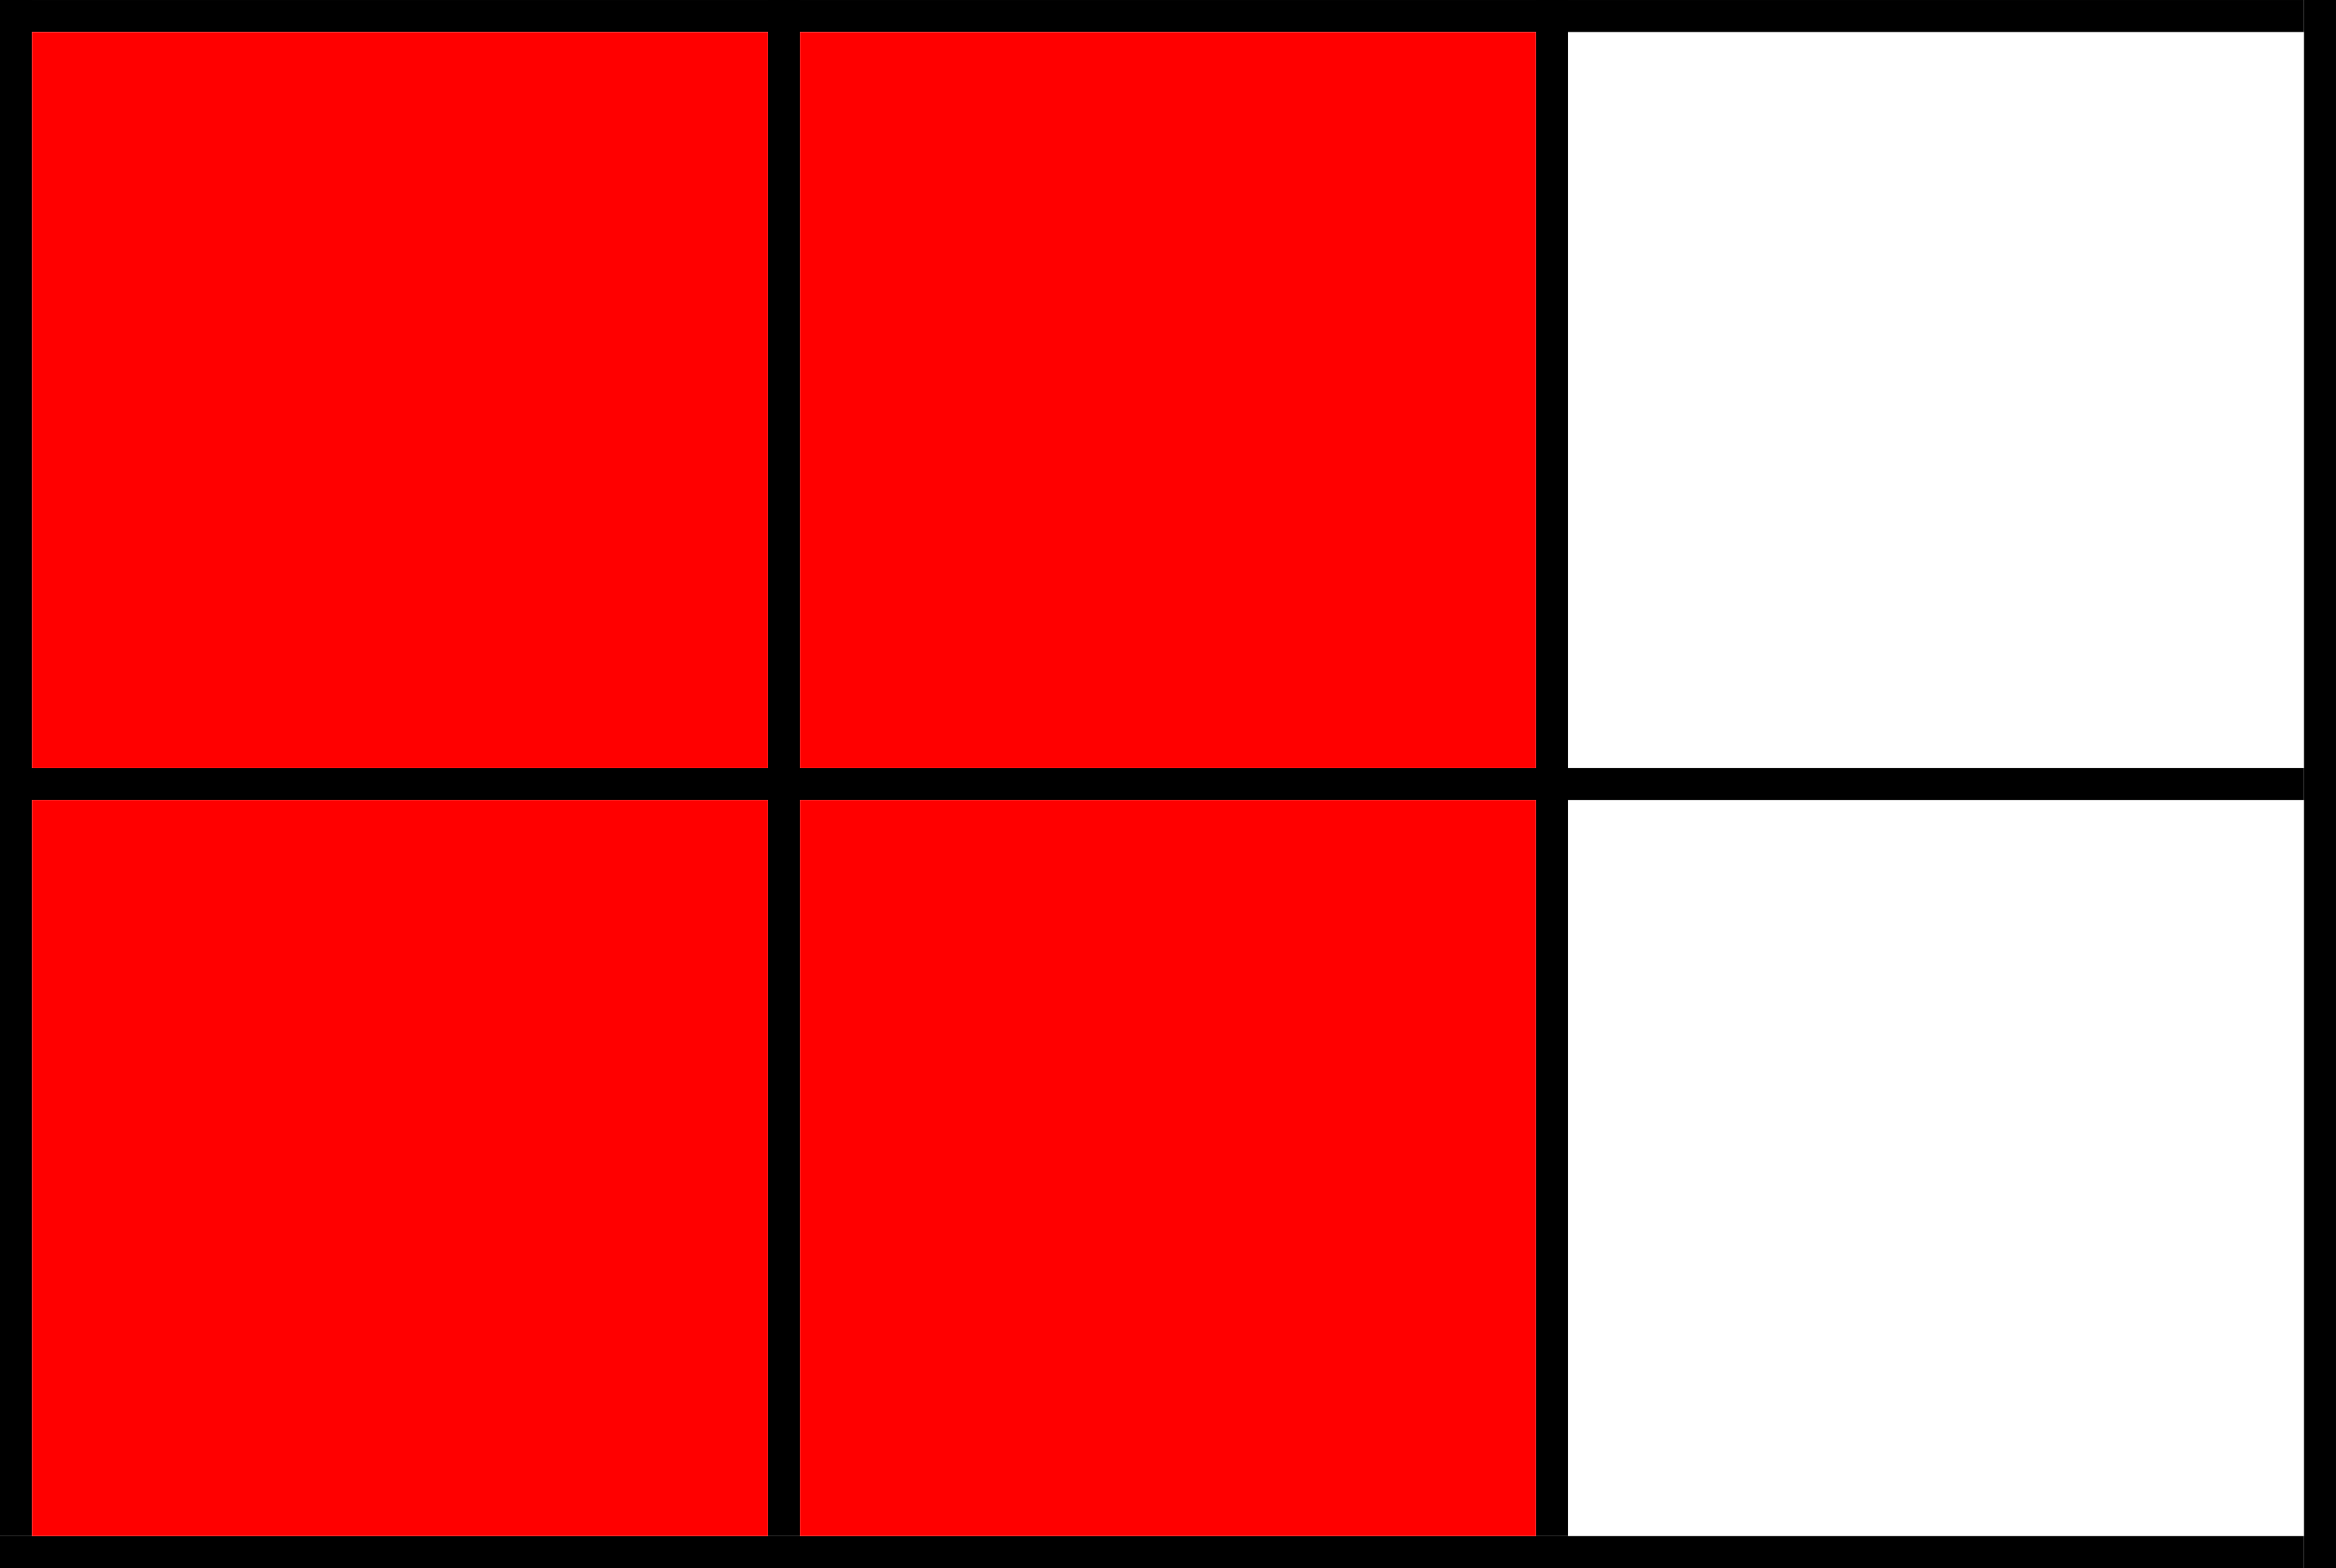
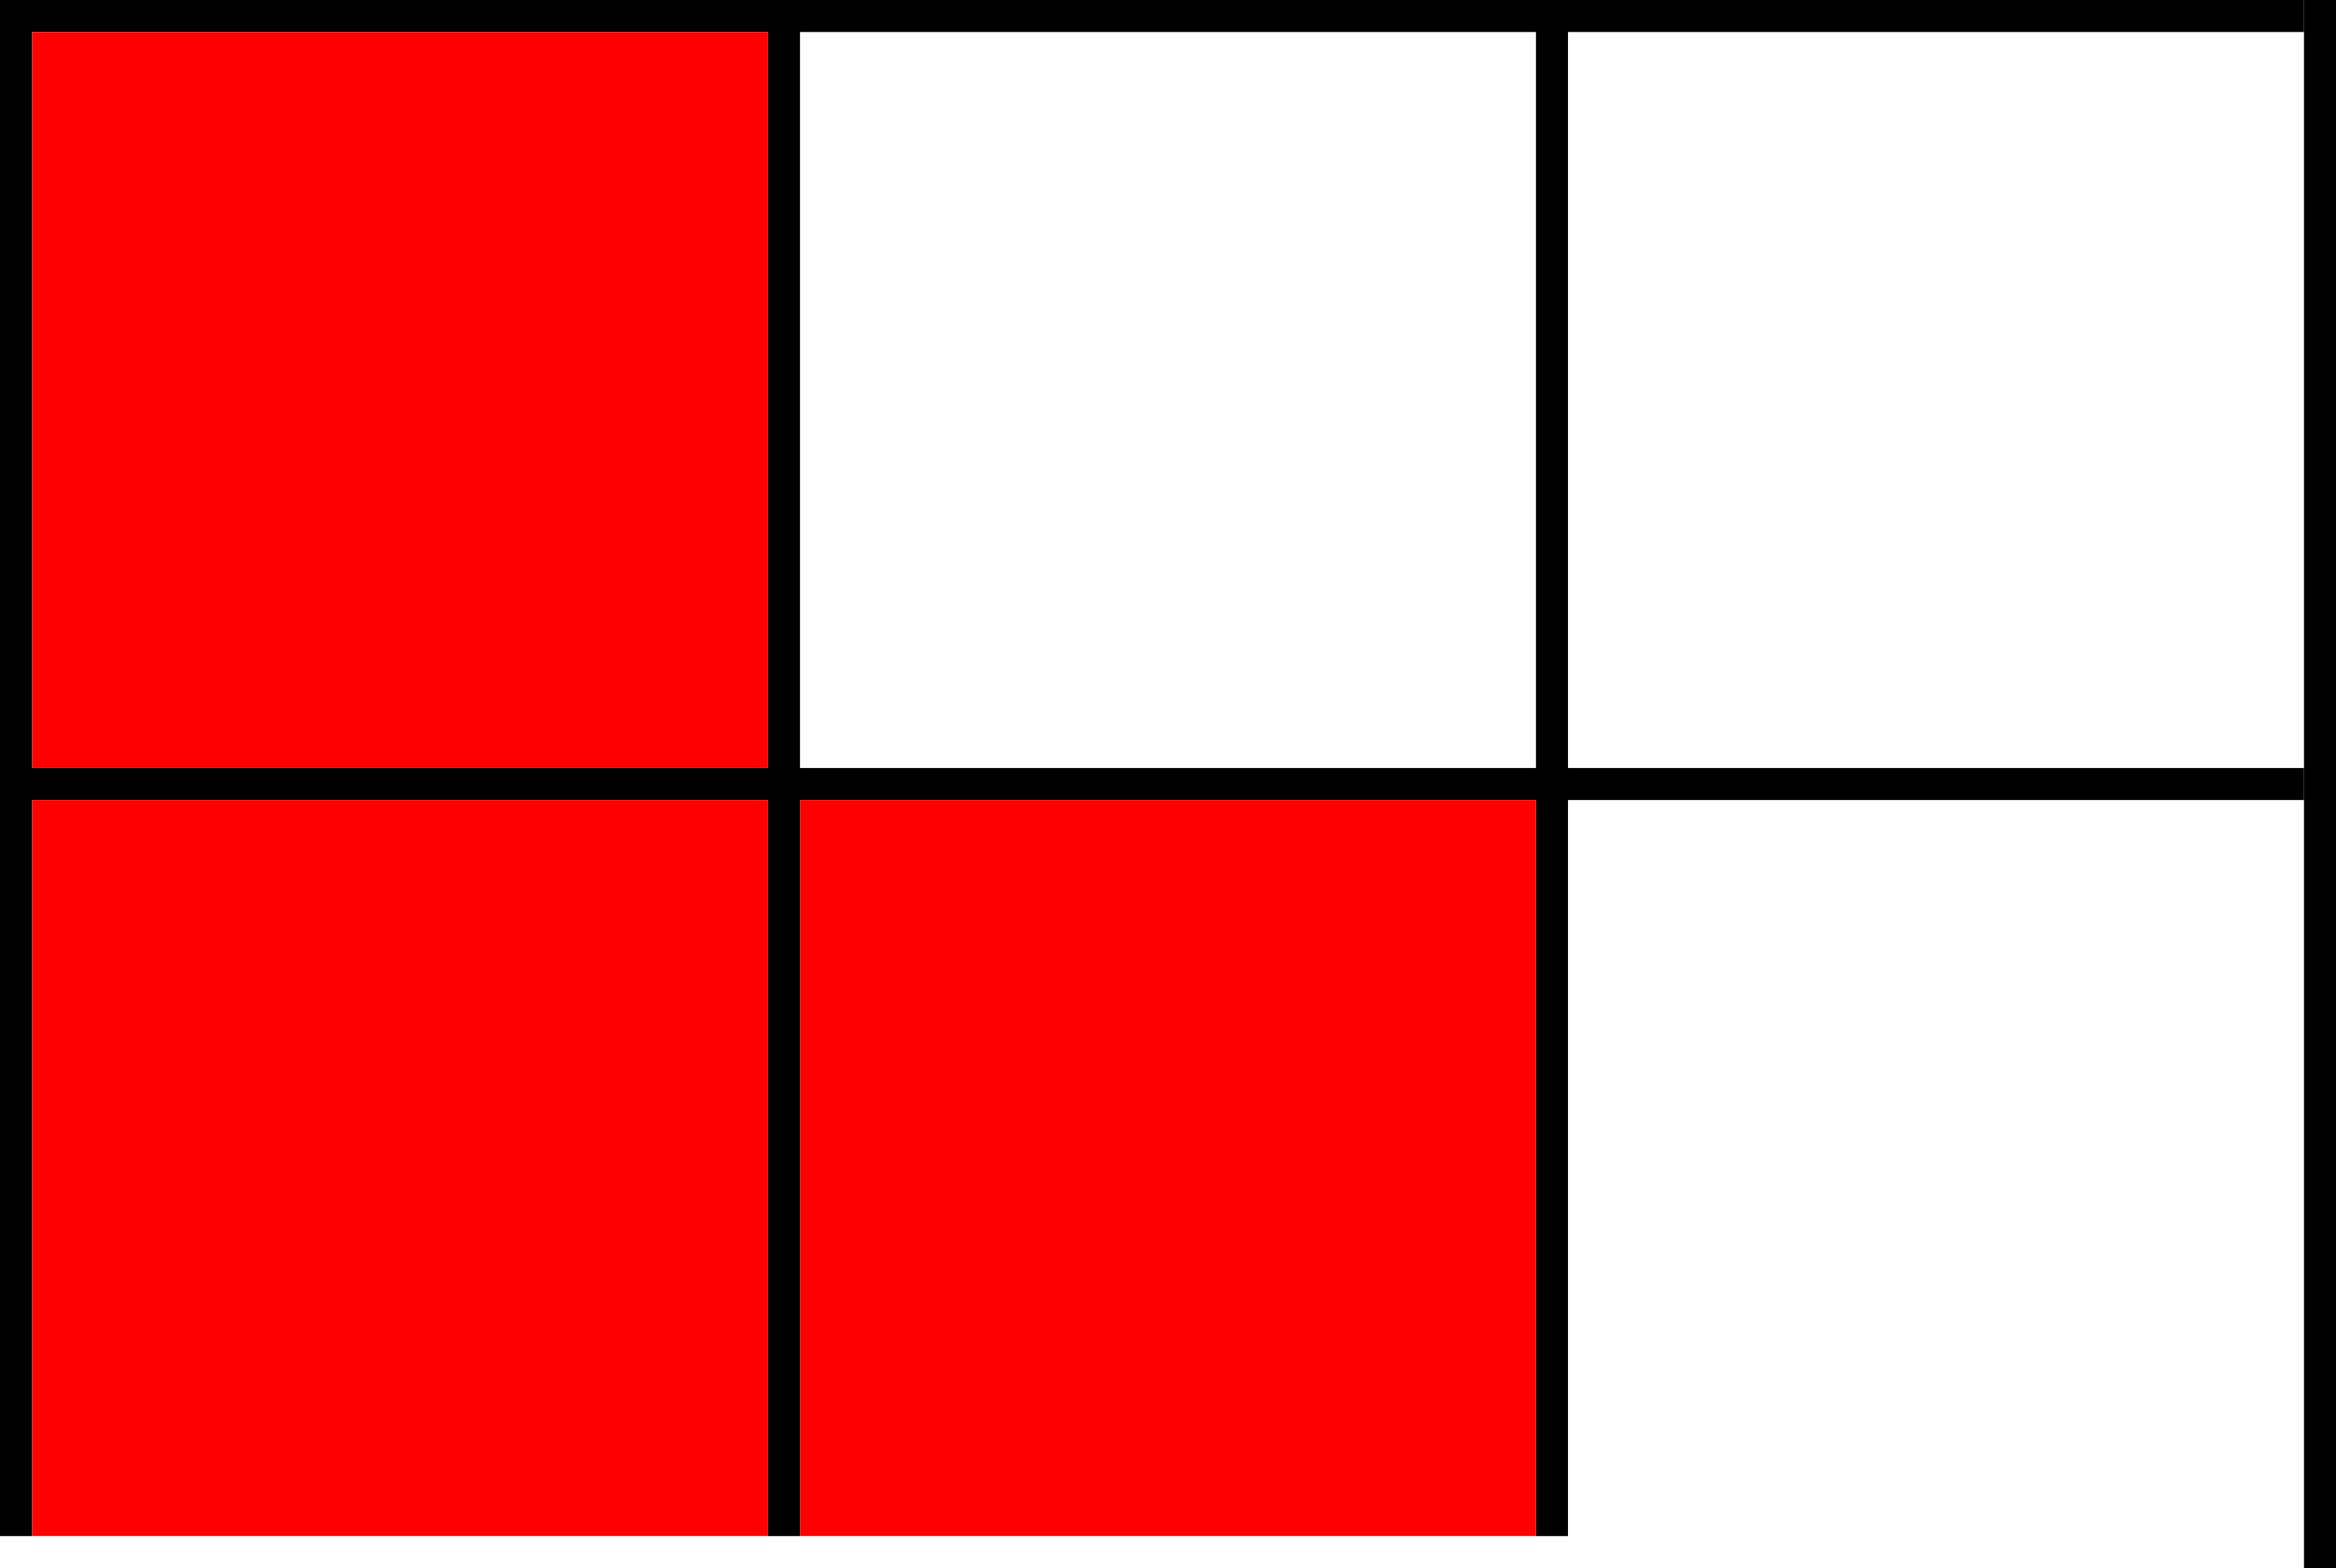
<svg xmlns="http://www.w3.org/2000/svg" xmlns:ns1="http://www.inkscape.org/namespaces/inkscape" xmlns:ns2="http://sodipodi.sourceforge.net/DTD/sodipodi-0.dtd" width="365" height="245" viewBox="0 0 96.573 64.823" version="1.1" id="svg5" ns1:version="1.2.2 (b0a8486541, 2022-12-01)" ns2:docname="6.svg" xml:space="preserve">
  <ns2:namedview id="namedview7" pagecolor="#dddddd" bordercolor="#666666" borderopacity="1.0" ns1:pageshadow="2" ns1:pageopacity="0" ns1:pagecheckerboard="0" ns1:document-units="mm" showgrid="true" showborder="false" ns1:zoom="2" ns1:cx="273.5" ns1:cy="148.5" ns1:window-width="2560" ns1:window-height="1054" ns1:window-x="0" ns1:window-y="0" ns1:window-maximized="1" ns1:current-layer="layer1" fit-margin-top="0" fit-margin-left="0" fit-margin-right="0" fit-margin-bottom="0" units="px" ns1:showpageshadow="2" ns1:deskcolor="#dddddd">
    <ns1:grid type="xygrid" id="grid14076" originx="-99.219" originy="-26.458" />
  </ns2:namedview>
  <defs id="defs2" />
  <g ns1:label="Layer 1" ns1:groupmode="layer" id="layer1" transform="translate(-187.896,31.924)">
    <g id="g21655" transform="matrix(1.56,0,0,1.56,57.311,125.964)" style="stroke-width:0.641" />
    <g id="g8436" transform="matrix(8.558,0,0,8.558,-2036.337,82.258)" style="stroke-width:0.117">
      <g id="g1850" transform="translate(-0.015,0.087)" />
    </g>
    <path style="fill:none;stroke:#000000;stroke-width:1.323;stroke-linecap:butt;stroke-linejoin:miter;stroke-dasharray:none;stroke-opacity:1" d="M 188.557,-31.924 V 31.576" id="path17472" />
    <path style="fill:none;stroke:#000000;stroke-width:1.323;stroke-linecap:butt;stroke-linejoin:miter;stroke-dasharray:none;stroke-opacity:1" d="m 187.896,-31.262 h 95.25" id="path17480" />
    <path style="fill:none;stroke:#000000;stroke-width:1.323;stroke-linecap:butt;stroke-linejoin:miter;stroke-dasharray:none;stroke-opacity:1" d="m 187.896,0.487 h 95.25" id="path17482" />
    <path style="fill:none;stroke:#000000;stroke-width:1.323;stroke-linecap:butt;stroke-linejoin:miter;stroke-dasharray:none;stroke-opacity:1" d="M 283.807,-31.924 V 32.899" id="path17484" />
    <path style="fill:none;stroke:#000000;stroke-width:1.323;stroke-linecap:butt;stroke-linejoin:miter;stroke-dasharray:none;stroke-opacity:1" d="M 220.307,-31.924 V 31.576" id="path17486" />
    <path style="fill:none;stroke:#000000;stroke-width:1.323;stroke-linecap:butt;stroke-linejoin:miter;stroke-dasharray:none;stroke-opacity:1" d="M 252.057,-31.924 V 31.576" id="path17488" />
-     <path style="fill:none;stroke:#000000;stroke-width:1.323;stroke-linecap:butt;stroke-linejoin:miter;stroke-dasharray:none;stroke-opacity:1" d="m 187.896,32.237 h 95.25" id="path17490" />
    <rect style="fill:#ff0000;fill-opacity:1;stroke:#ff0000;stroke-width:1.323;stroke-linecap:round;stroke-dasharray:none;stop-color:#000000" id="rect17544" width="29.104" height="29.104" x="189.88" y="-29.94" />
    <rect style="fill:#ff0000;fill-opacity:1;stroke:#ff0000;stroke-width:1.323;stroke-linecap:round;stroke-dasharray:none;stop-color:#000000" id="rect30265" width="29.104" height="29.104" x="189.88" y="1.81" />
-     <rect style="fill:#ff0000;fill-opacity:1;stroke:#ff0000;stroke-width:1.323;stroke-linecap:round;stroke-dasharray:none;stop-color:#000000" id="rect30273" width="29.104" height="29.104" x="221.63" y="-29.94" />
    <rect style="fill:#ff0000;fill-opacity:1;stroke:#ff0000;stroke-width:1.323;stroke-linecap:round;stroke-dasharray:none;stop-color:#000000" id="rect30275" width="29.104" height="29.104" x="221.63" y="1.81" />
  </g>
</svg>